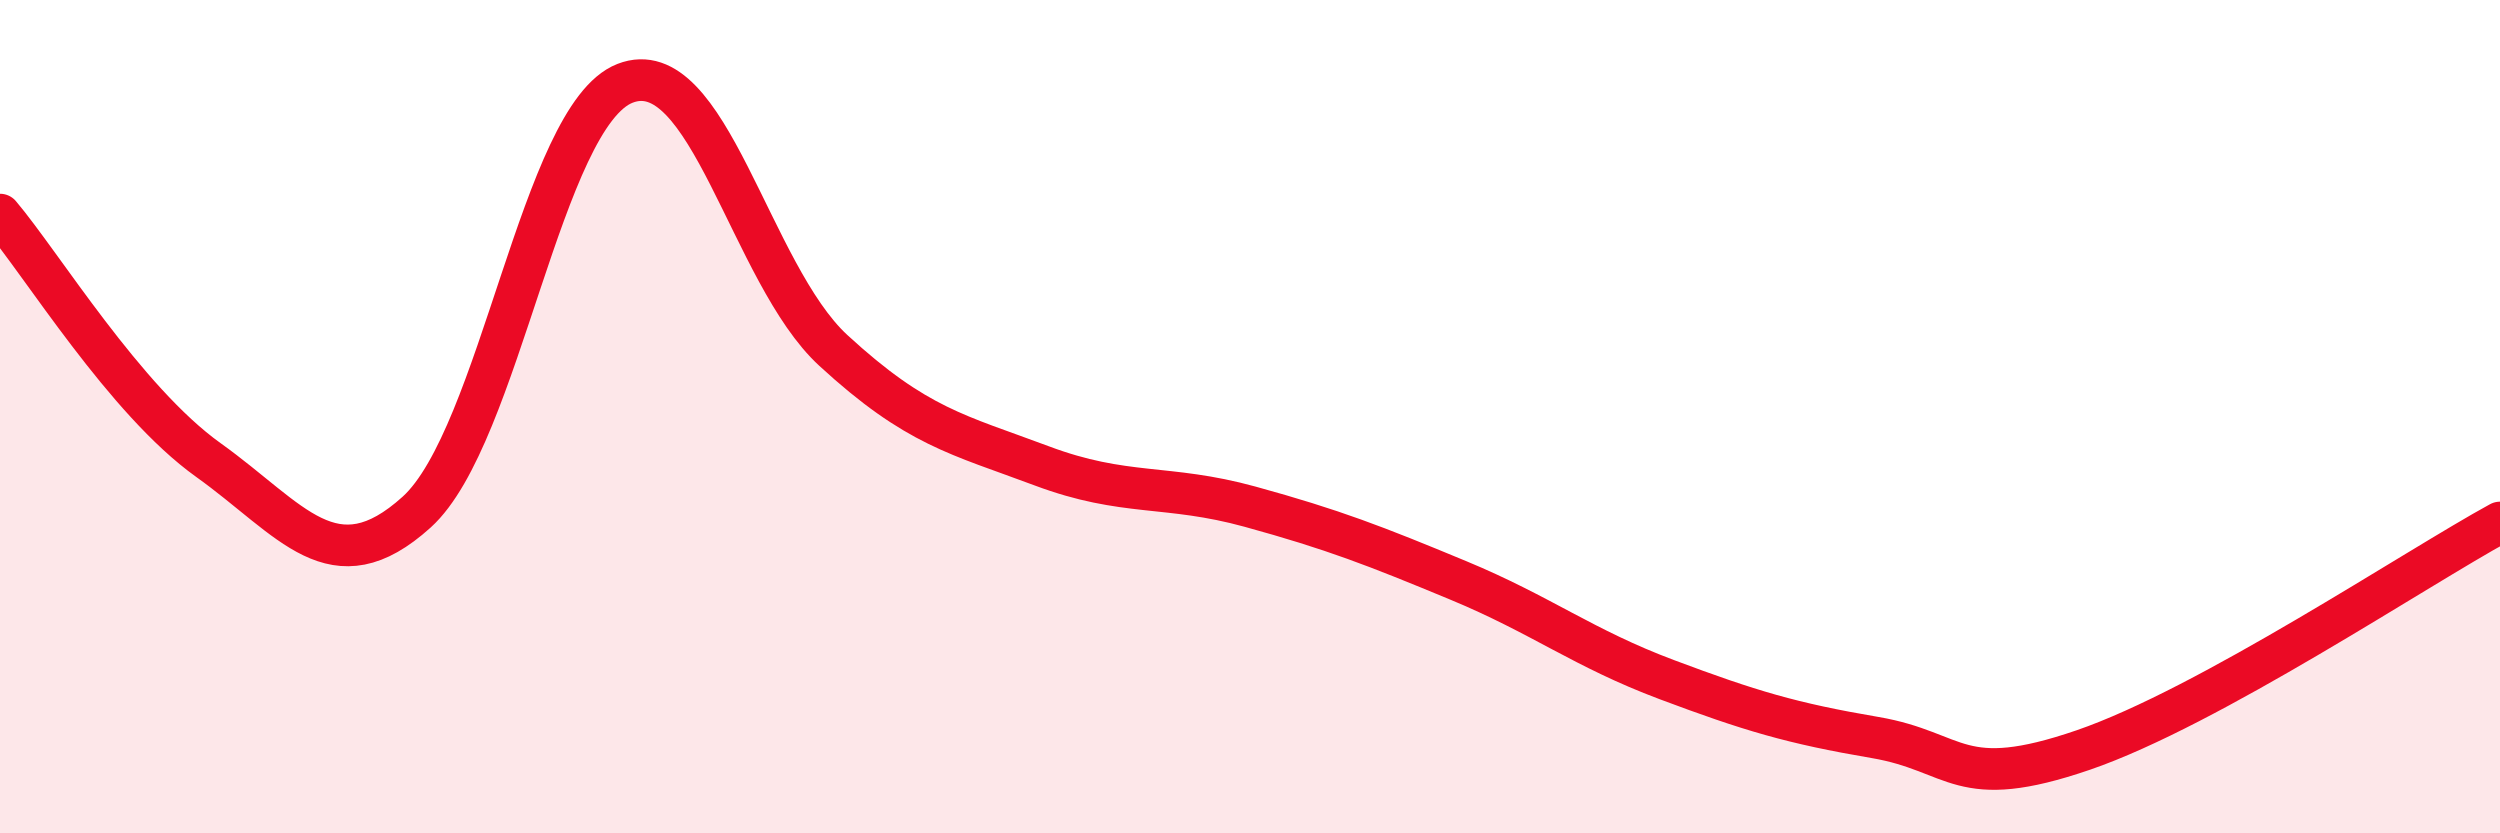
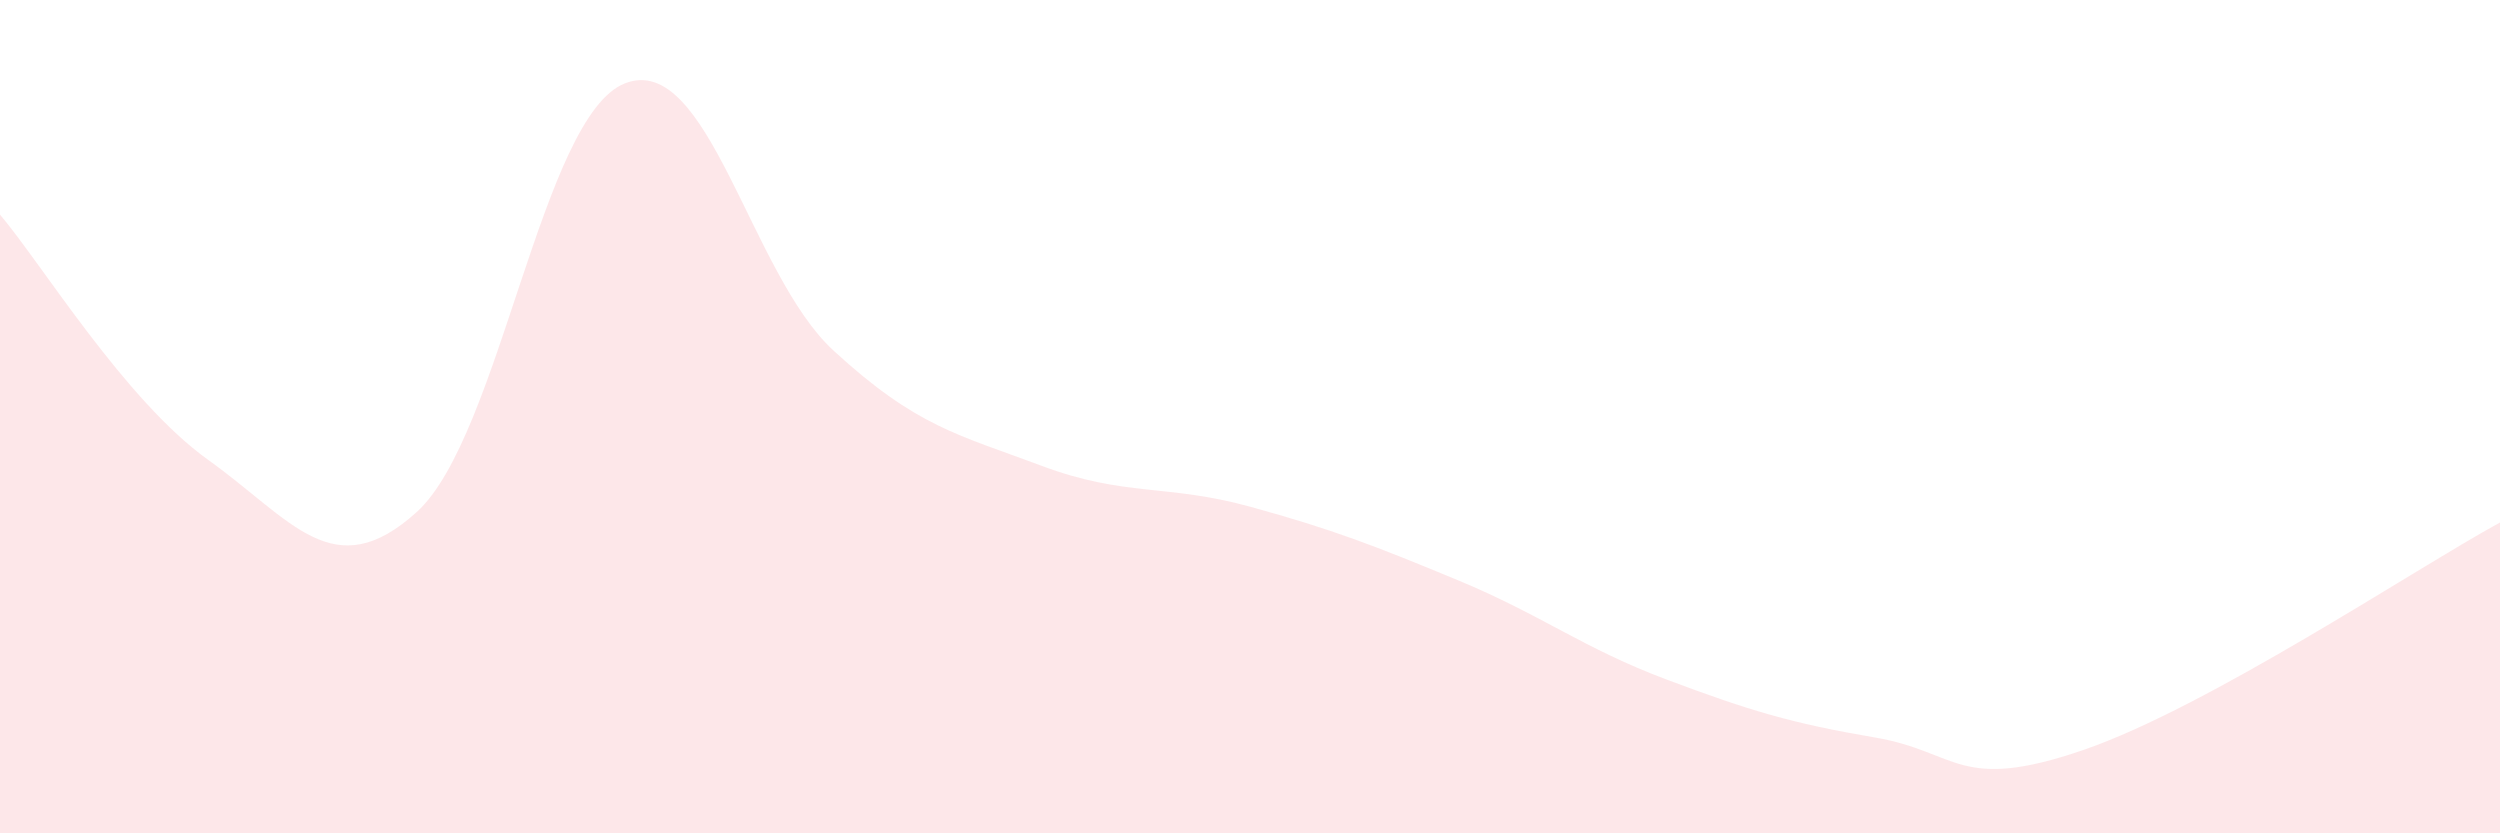
<svg xmlns="http://www.w3.org/2000/svg" width="60" height="20" viewBox="0 0 60 20">
  <path d="M 0,5.15 C 1,6.33 3,9.61 5,11.04 C 7,12.47 8,14.1 10,12.29 C 12,10.48 13,2.78 15,2 C 17,1.22 18,6.57 20,8.41 C 22,10.25 23,10.43 25,11.18 C 27,11.93 28,11.61 30,12.16 C 32,12.71 33,13.1 35,13.93 C 37,14.76 38,15.56 40,16.31 C 42,17.06 43,17.36 45,17.7 C 47,18.04 47,19.03 50,18 C 53,16.97 58,13.63 60,12.54L60 20L0 20Z" fill="#EB0A25" opacity="0.1" stroke-linecap="round" stroke-linejoin="round" />
-   <path d="M 0,5.15 C 1,6.33 3,9.61 5,11.04 C 7,12.47 8,14.1 10,12.29 C 12,10.48 13,2.78 15,2 C 17,1.22 18,6.57 20,8.41 C 22,10.25 23,10.43 25,11.18 C 27,11.93 28,11.61 30,12.16 C 32,12.71 33,13.1 35,13.93 C 37,14.76 38,15.56 40,16.31 C 42,17.06 43,17.36 45,17.7 C 47,18.04 47,19.03 50,18 C 53,16.97 58,13.63 60,12.54" stroke="#EB0A25" stroke-width="1" fill="none" stroke-linecap="round" stroke-linejoin="round" />
</svg>